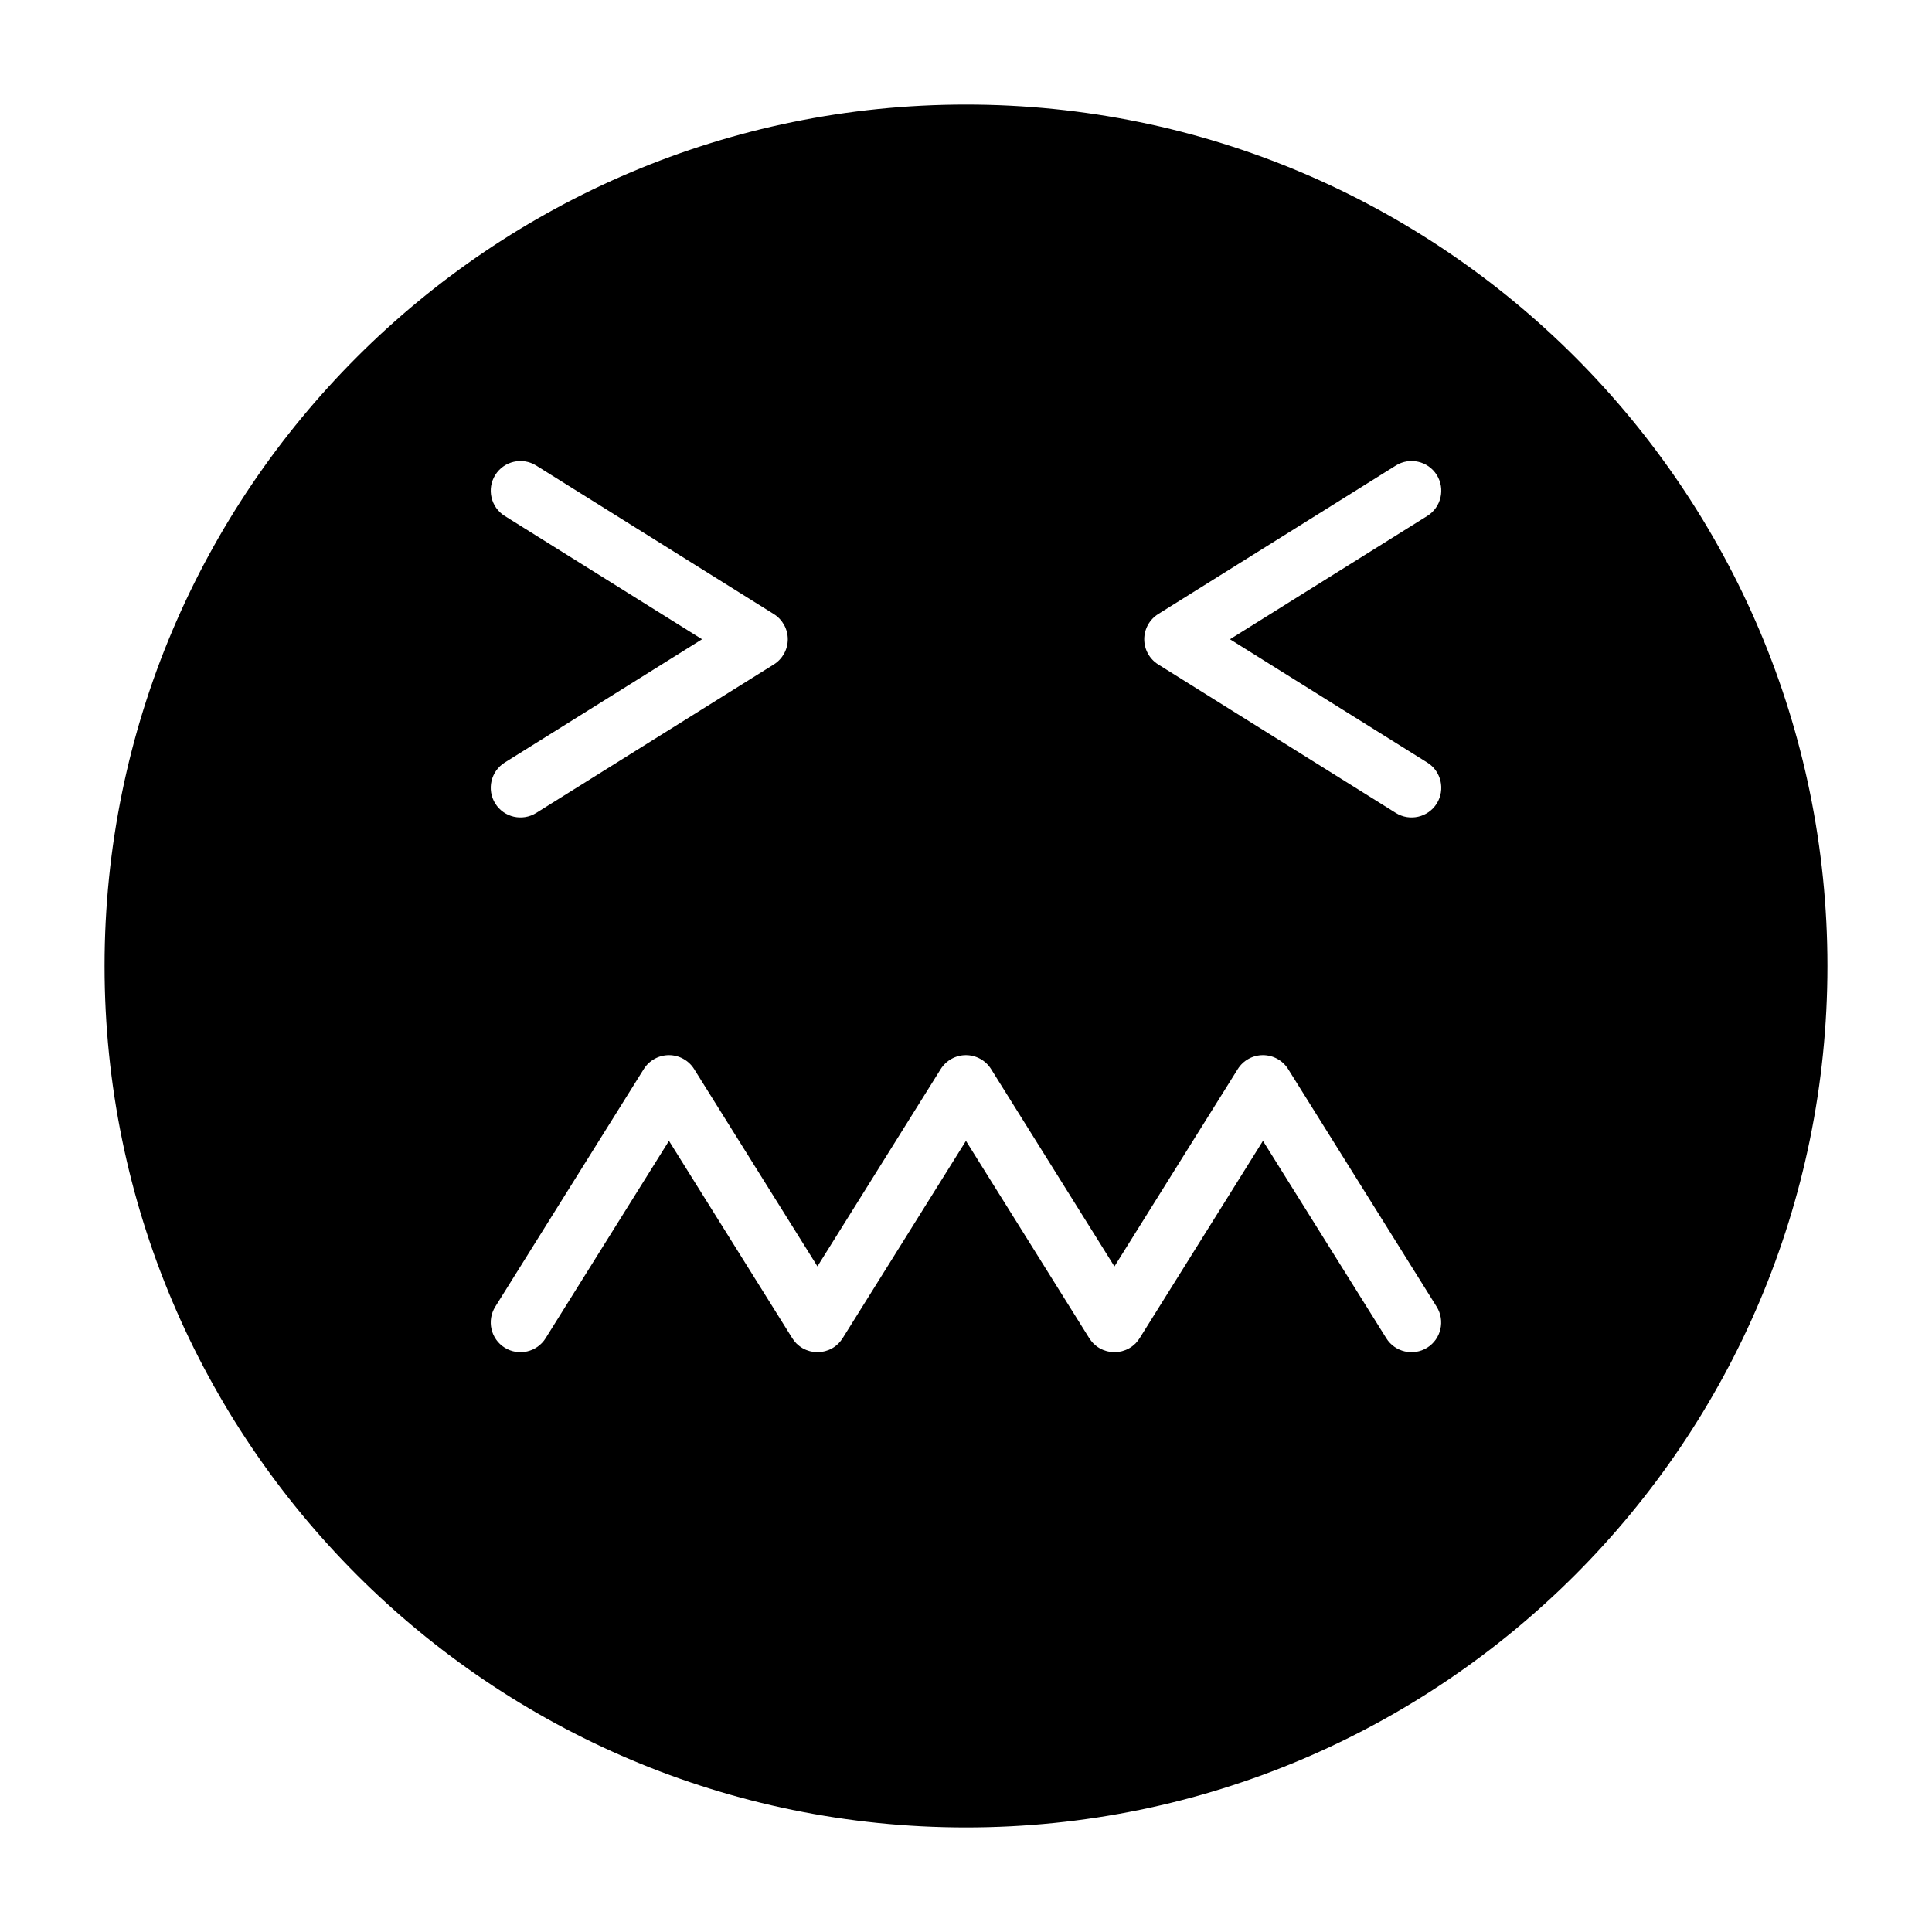
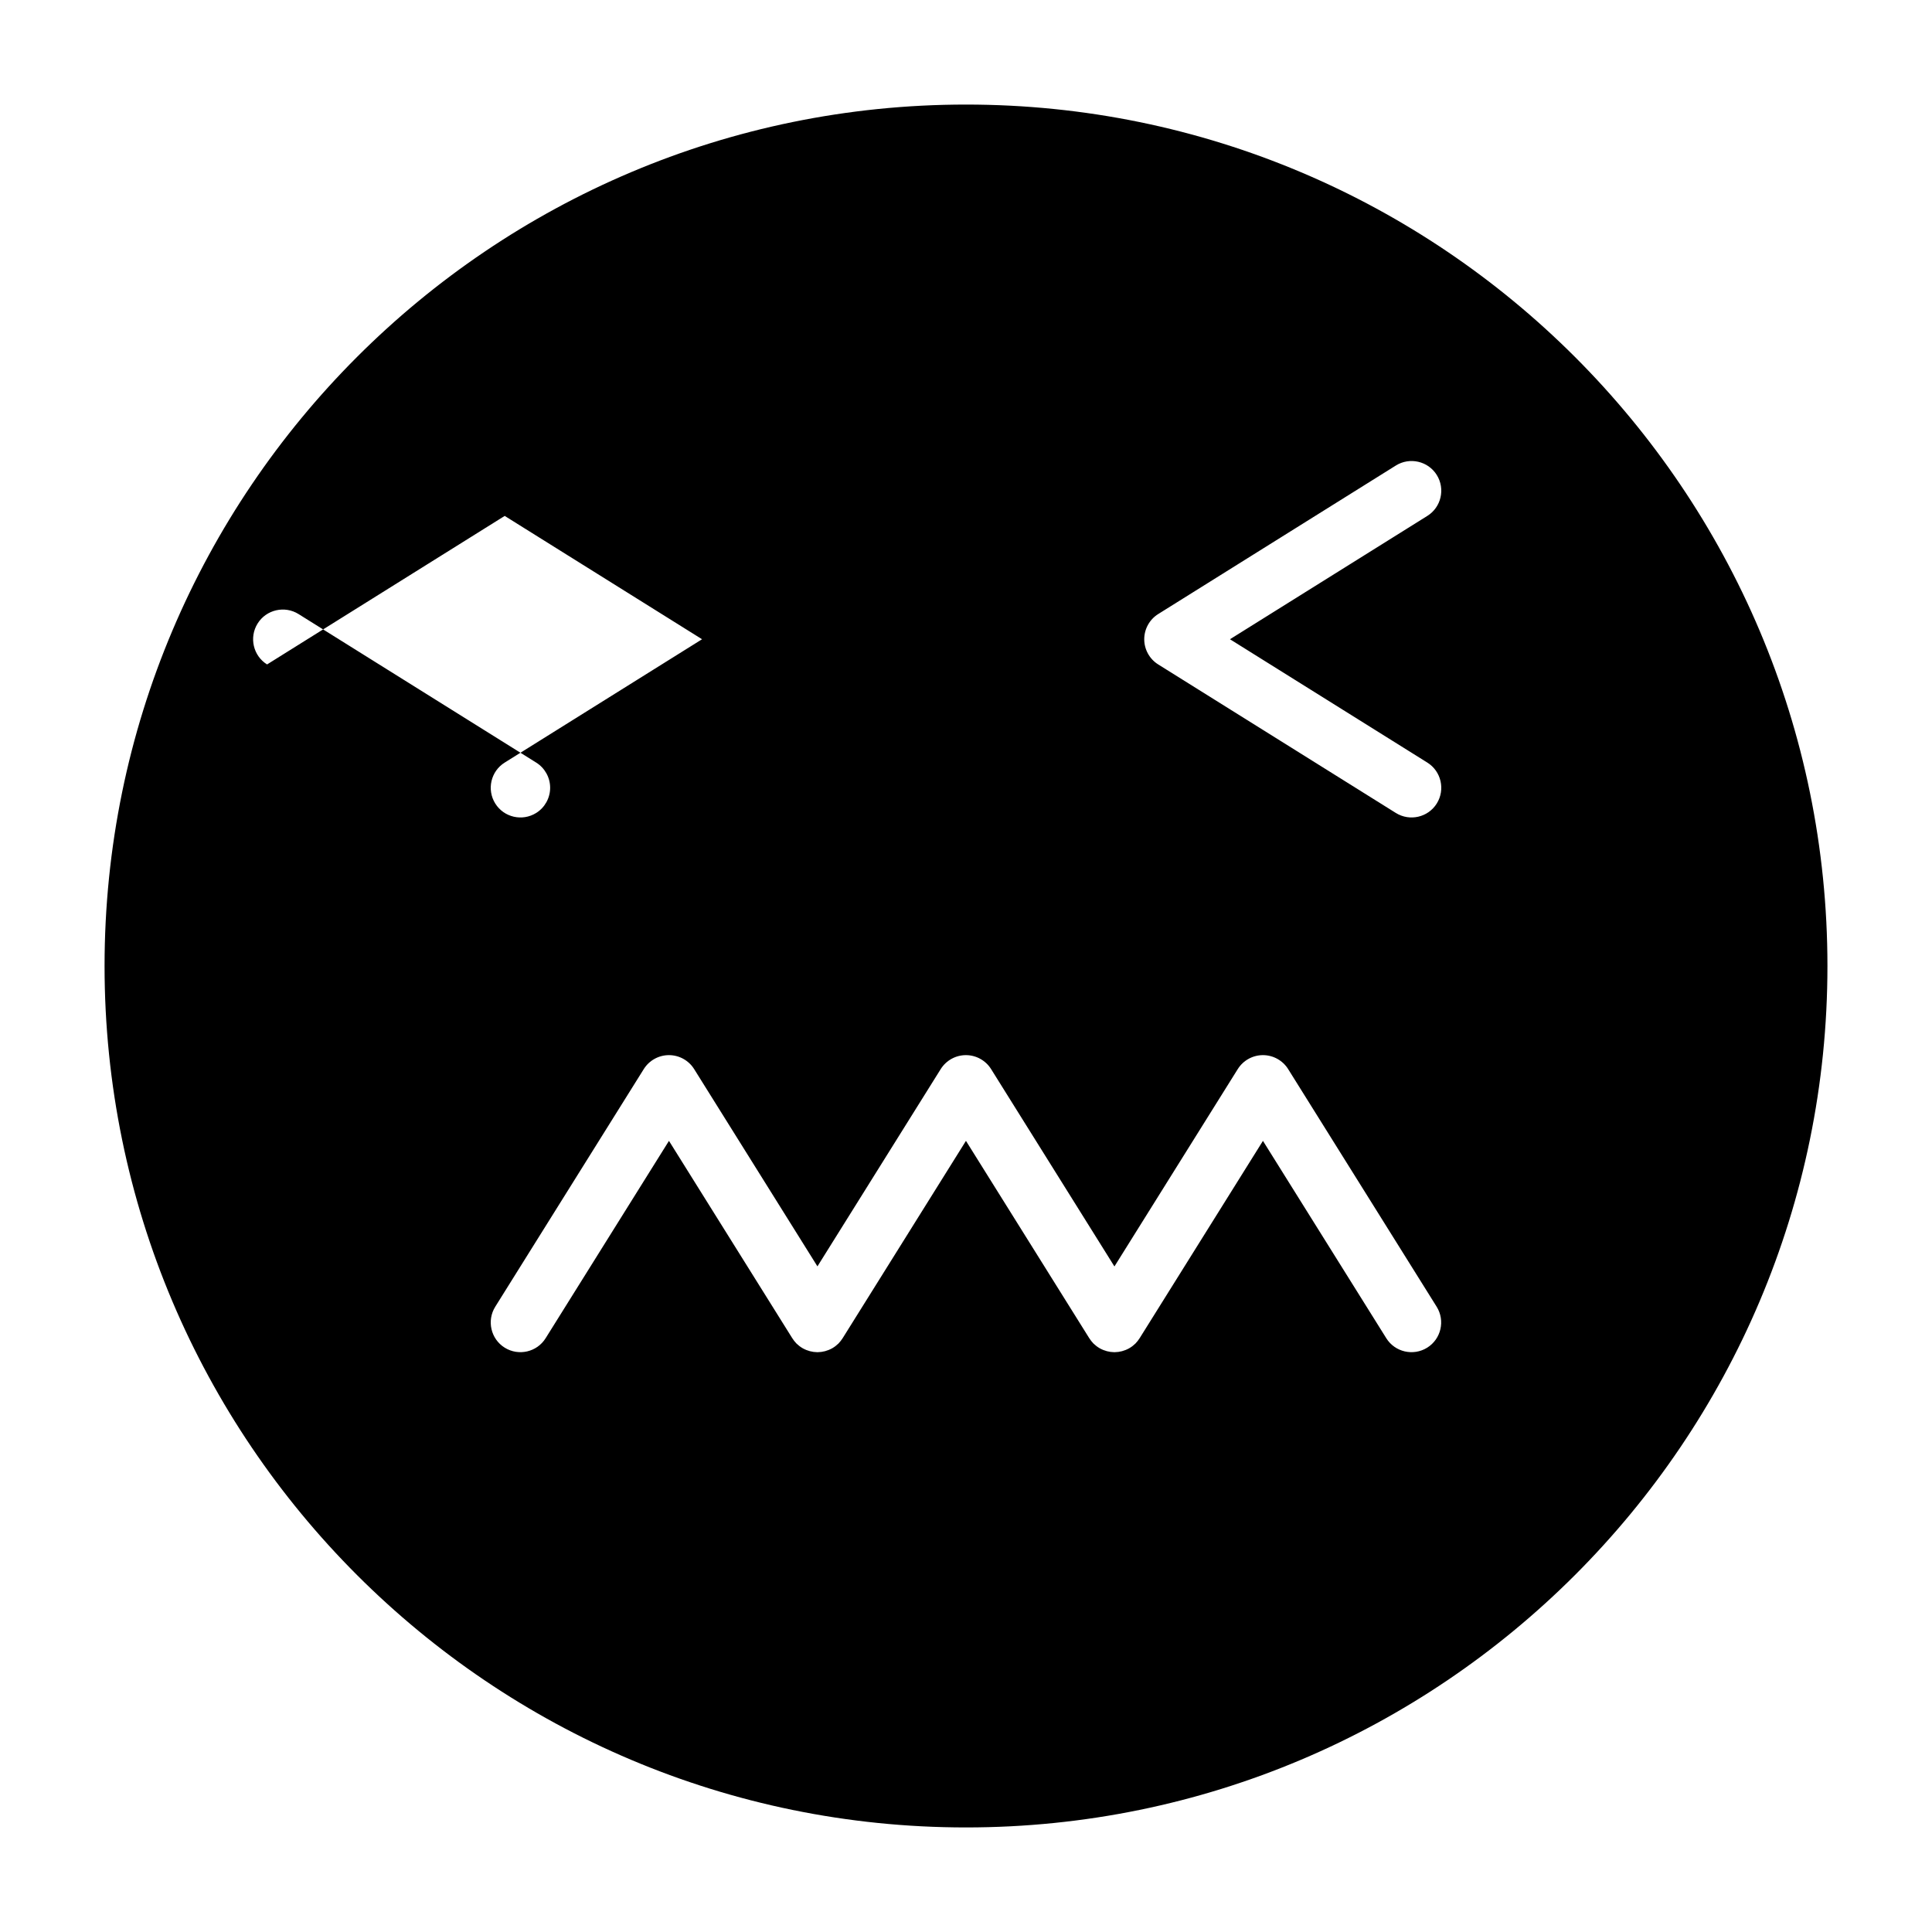
<svg xmlns="http://www.w3.org/2000/svg" fill="#000000" width="800px" height="800px" version="1.1" viewBox="144 144 512 512">
-   <path d="m400 171.71c-126 0-228.29 102.29-228.29 228.29s102.29 228.29 228.29 228.29 228.29-102.29 228.29-228.29-102.29-228.29-228.29-228.29zm-39.359 307.91-32.684-52.301c-1.434-2.297-3.969-3.699-6.676-3.699s-5.242 1.402-6.676 3.699l-39.359 62.977c-2.297 3.684-1.18 8.551 2.504 10.848s8.551 1.18 10.848-2.504l32.684-52.301 32.652 52.254c0.332 0.52 0.707 1.008 1.133 1.449 0.488 0.473 1.039 0.898 1.605 1.227l0.109 0.062c1.195 0.66 2.488 0.992 3.777 1.008h0.156c1.289-0.016 2.582-0.348 3.777-1.008l0.109-0.062c0.582-0.332 1.117-0.754 1.605-1.227 0.426-0.441 0.805-0.93 1.133-1.449l32.652-52.254 32.652 52.254c0.332 0.52 0.707 1.008 1.133 1.449 0.488 0.473 1.039 0.898 1.605 1.227l0.109 0.062c1.195 0.66 2.488 0.992 3.777 1.008h0.156c1.289-0.016 2.582-0.348 3.777-1.008l0.109-0.062c0.582-0.332 1.117-0.754 1.605-1.227 0.426-0.441 0.805-0.93 1.133-1.449l32.652-52.254s32.684 52.301 32.684 52.301c2.297 3.684 7.164 4.801 10.848 2.504s4.801-7.164 2.504-10.848l-39.359-62.977c-1.434-2.297-3.969-3.699-6.676-3.699s-5.242 1.402-6.676 3.699l-32.684 52.301-32.684-52.301c-1.434-2.297-3.969-3.699-6.676-3.699s-5.242 1.402-6.676 3.699l-32.684 52.301zm153.27-212.25-62.977 39.359c-2.297 1.434-3.699 3.969-3.699 6.676s1.402 5.242 3.699 6.676l62.977 39.359c3.684 2.297 8.551 1.18 10.848-2.504 2.297-3.684 1.18-8.551-2.504-10.848l-52.301-32.684 52.301-32.684c3.684-2.297 4.801-7.164 2.504-10.848-2.297-3.684-7.164-4.801-10.848-2.504zm-236.16 13.352 52.301 32.684-52.301 32.684c-3.684 2.297-4.801 7.164-2.504 10.848s7.164 4.801 10.848 2.504l62.977-39.359c2.297-1.434 3.699-3.969 3.699-6.676s-1.402-5.242-3.699-6.676l-62.977-39.359c-3.684-2.297-8.551-1.18-10.848 2.504s-1.18 8.551 2.504 10.848z" fill-rule="evenodd" />
+   <path d="m400 171.71c-126 0-228.29 102.29-228.29 228.29s102.29 228.29 228.29 228.29 228.29-102.29 228.29-228.29-102.29-228.29-228.29-228.29zm-39.359 307.91-32.684-52.301c-1.434-2.297-3.969-3.699-6.676-3.699s-5.242 1.402-6.676 3.699l-39.359 62.977c-2.297 3.684-1.18 8.551 2.504 10.848s8.551 1.18 10.848-2.504l32.684-52.301 32.652 52.254c0.332 0.52 0.707 1.008 1.133 1.449 0.488 0.473 1.039 0.898 1.605 1.227l0.109 0.062c1.195 0.66 2.488 0.992 3.777 1.008h0.156c1.289-0.016 2.582-0.348 3.777-1.008l0.109-0.062c0.582-0.332 1.117-0.754 1.605-1.227 0.426-0.441 0.805-0.93 1.133-1.449l32.652-52.254 32.652 52.254c0.332 0.52 0.707 1.008 1.133 1.449 0.488 0.473 1.039 0.898 1.605 1.227l0.109 0.062c1.195 0.66 2.488 0.992 3.777 1.008h0.156c1.289-0.016 2.582-0.348 3.777-1.008l0.109-0.062c0.582-0.332 1.117-0.754 1.605-1.227 0.426-0.441 0.805-0.93 1.133-1.449l32.652-52.254s32.684 52.301 32.684 52.301c2.297 3.684 7.164 4.801 10.848 2.504s4.801-7.164 2.504-10.848l-39.359-62.977c-1.434-2.297-3.969-3.699-6.676-3.699s-5.242 1.402-6.676 3.699l-32.684 52.301-32.684-52.301c-1.434-2.297-3.969-3.699-6.676-3.699s-5.242 1.402-6.676 3.699l-32.684 52.301zm153.27-212.25-62.977 39.359c-2.297 1.434-3.699 3.969-3.699 6.676s1.402 5.242 3.699 6.676l62.977 39.359c3.684 2.297 8.551 1.18 10.848-2.504 2.297-3.684 1.18-8.551-2.504-10.848l-52.301-32.684 52.301-32.684c3.684-2.297 4.801-7.164 2.504-10.848-2.297-3.684-7.164-4.801-10.848-2.504zm-236.16 13.352 52.301 32.684-52.301 32.684c-3.684 2.297-4.801 7.164-2.504 10.848s7.164 4.801 10.848 2.504c2.297-1.434 3.699-3.969 3.699-6.676s-1.402-5.242-3.699-6.676l-62.977-39.359c-3.684-2.297-8.551-1.18-10.848 2.504s-1.18 8.551 2.504 10.848z" fill-rule="evenodd" />
</svg>